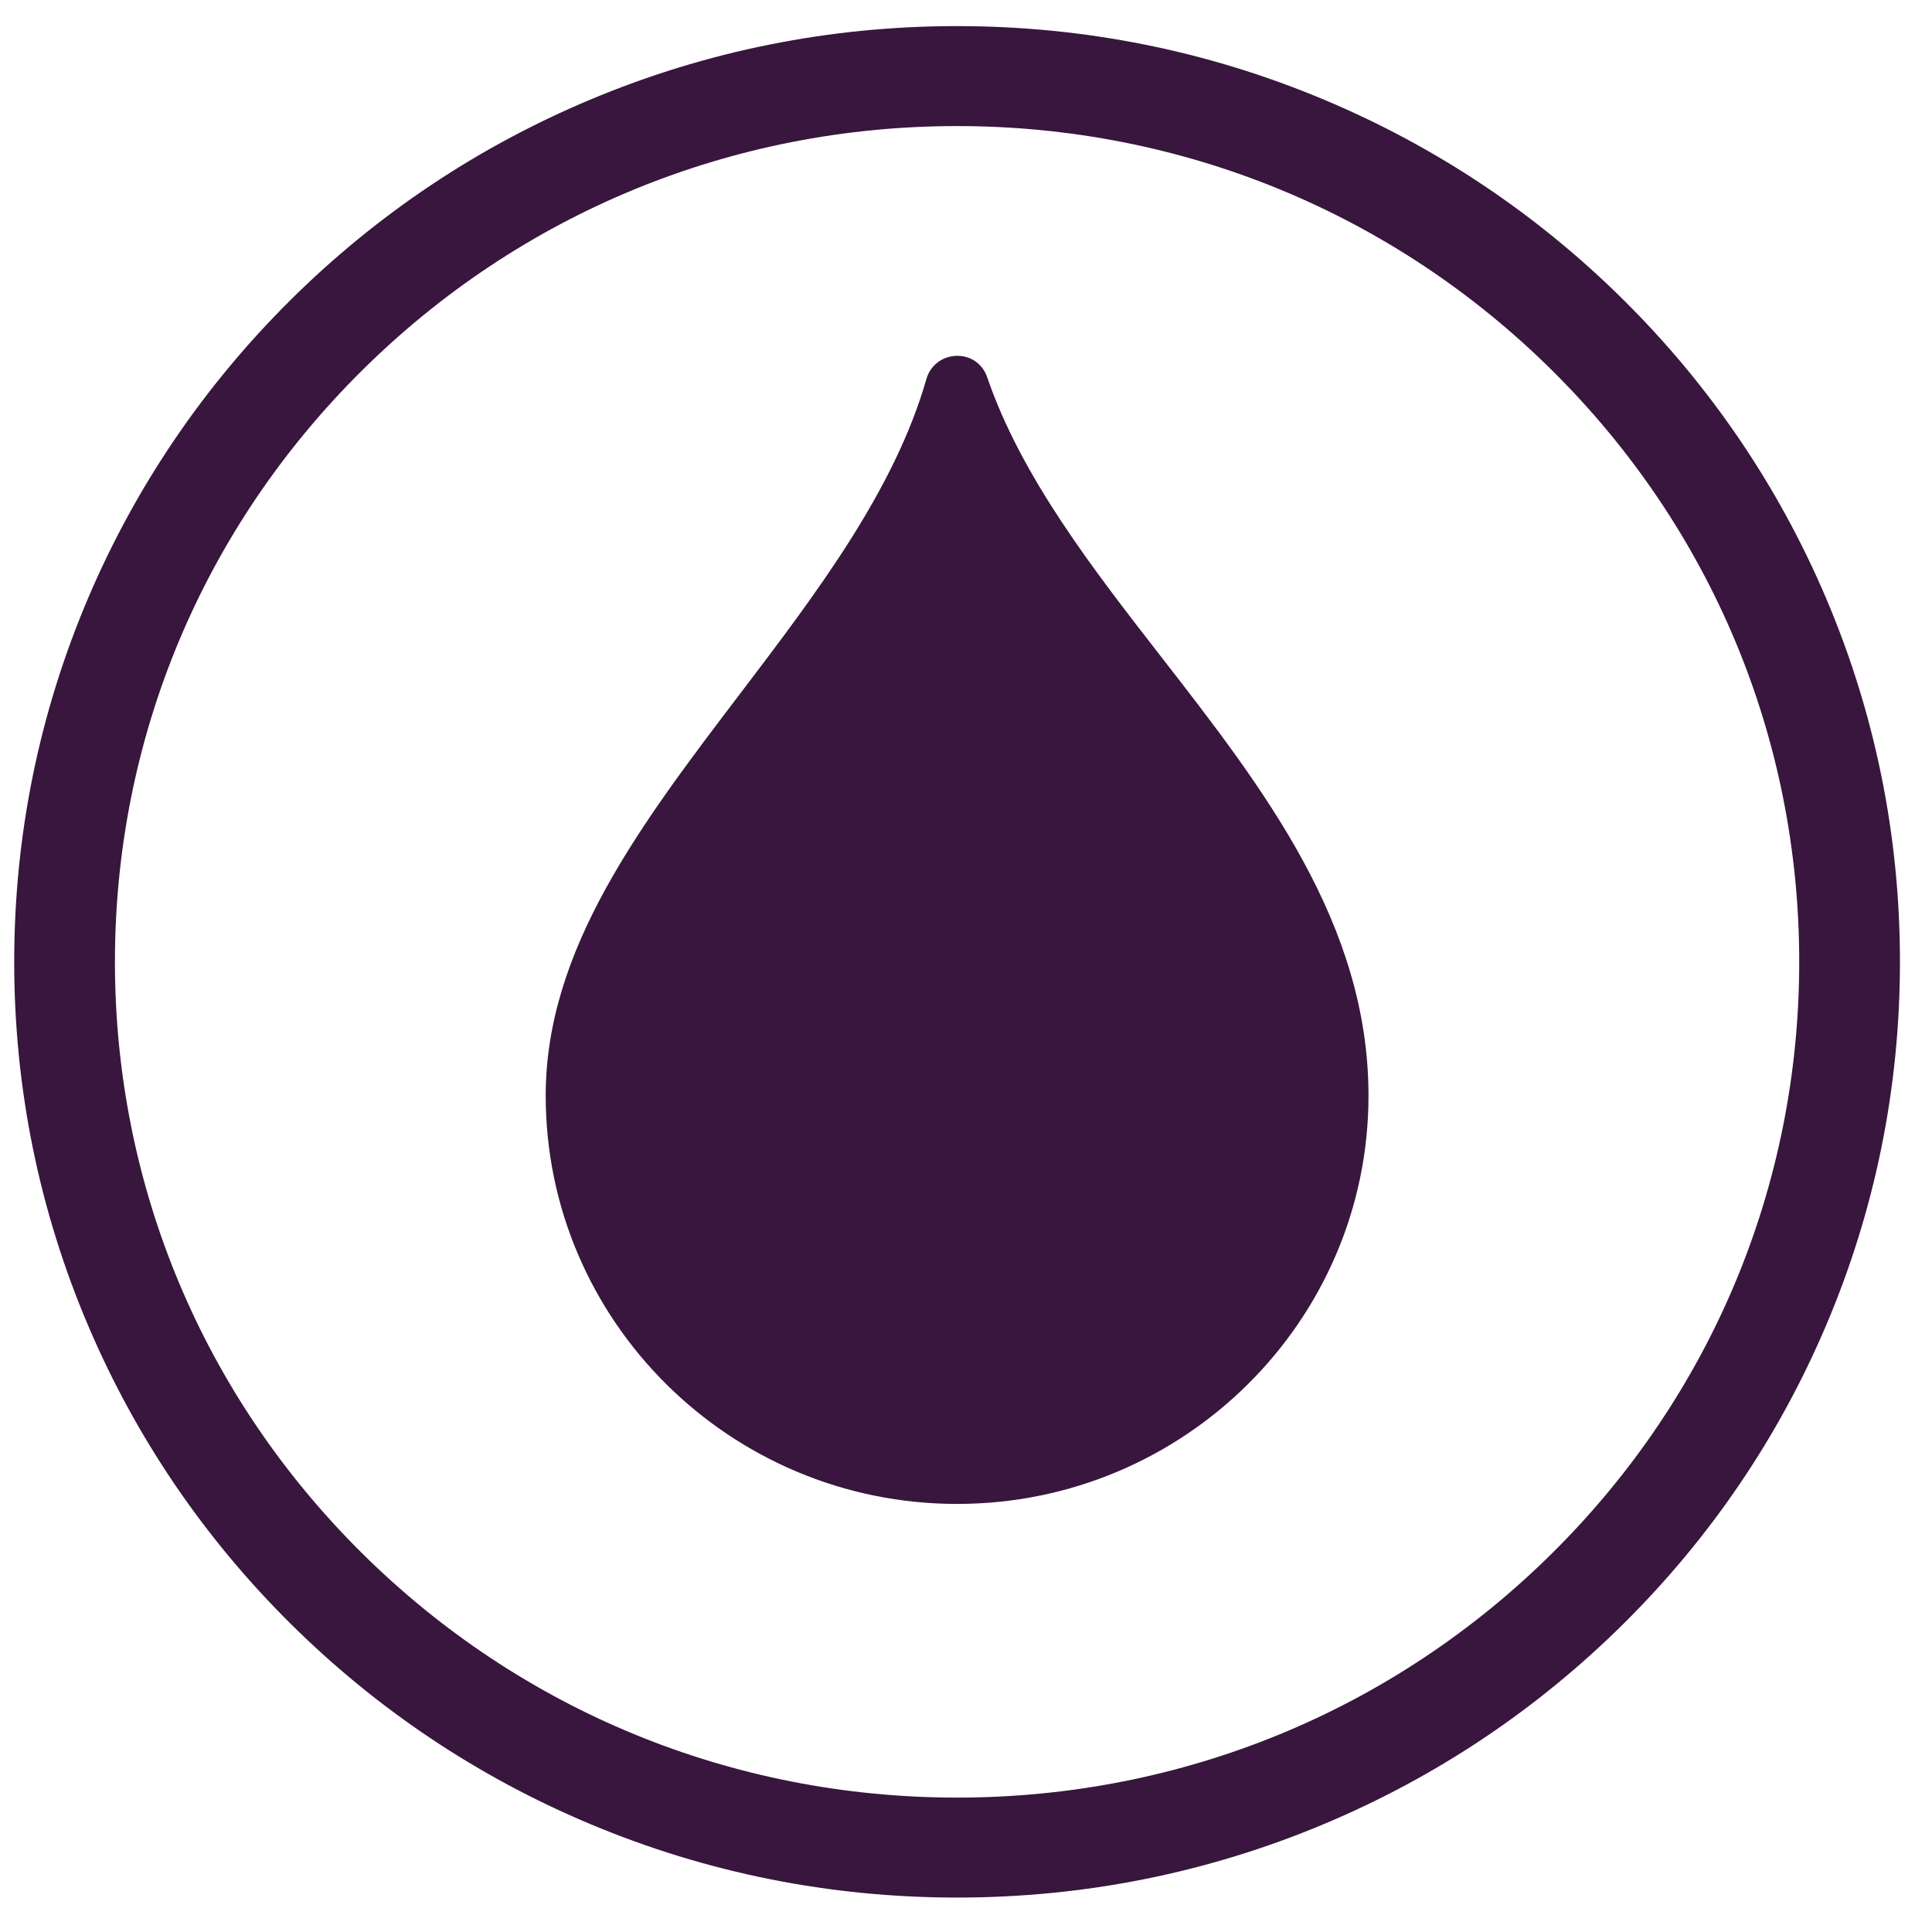
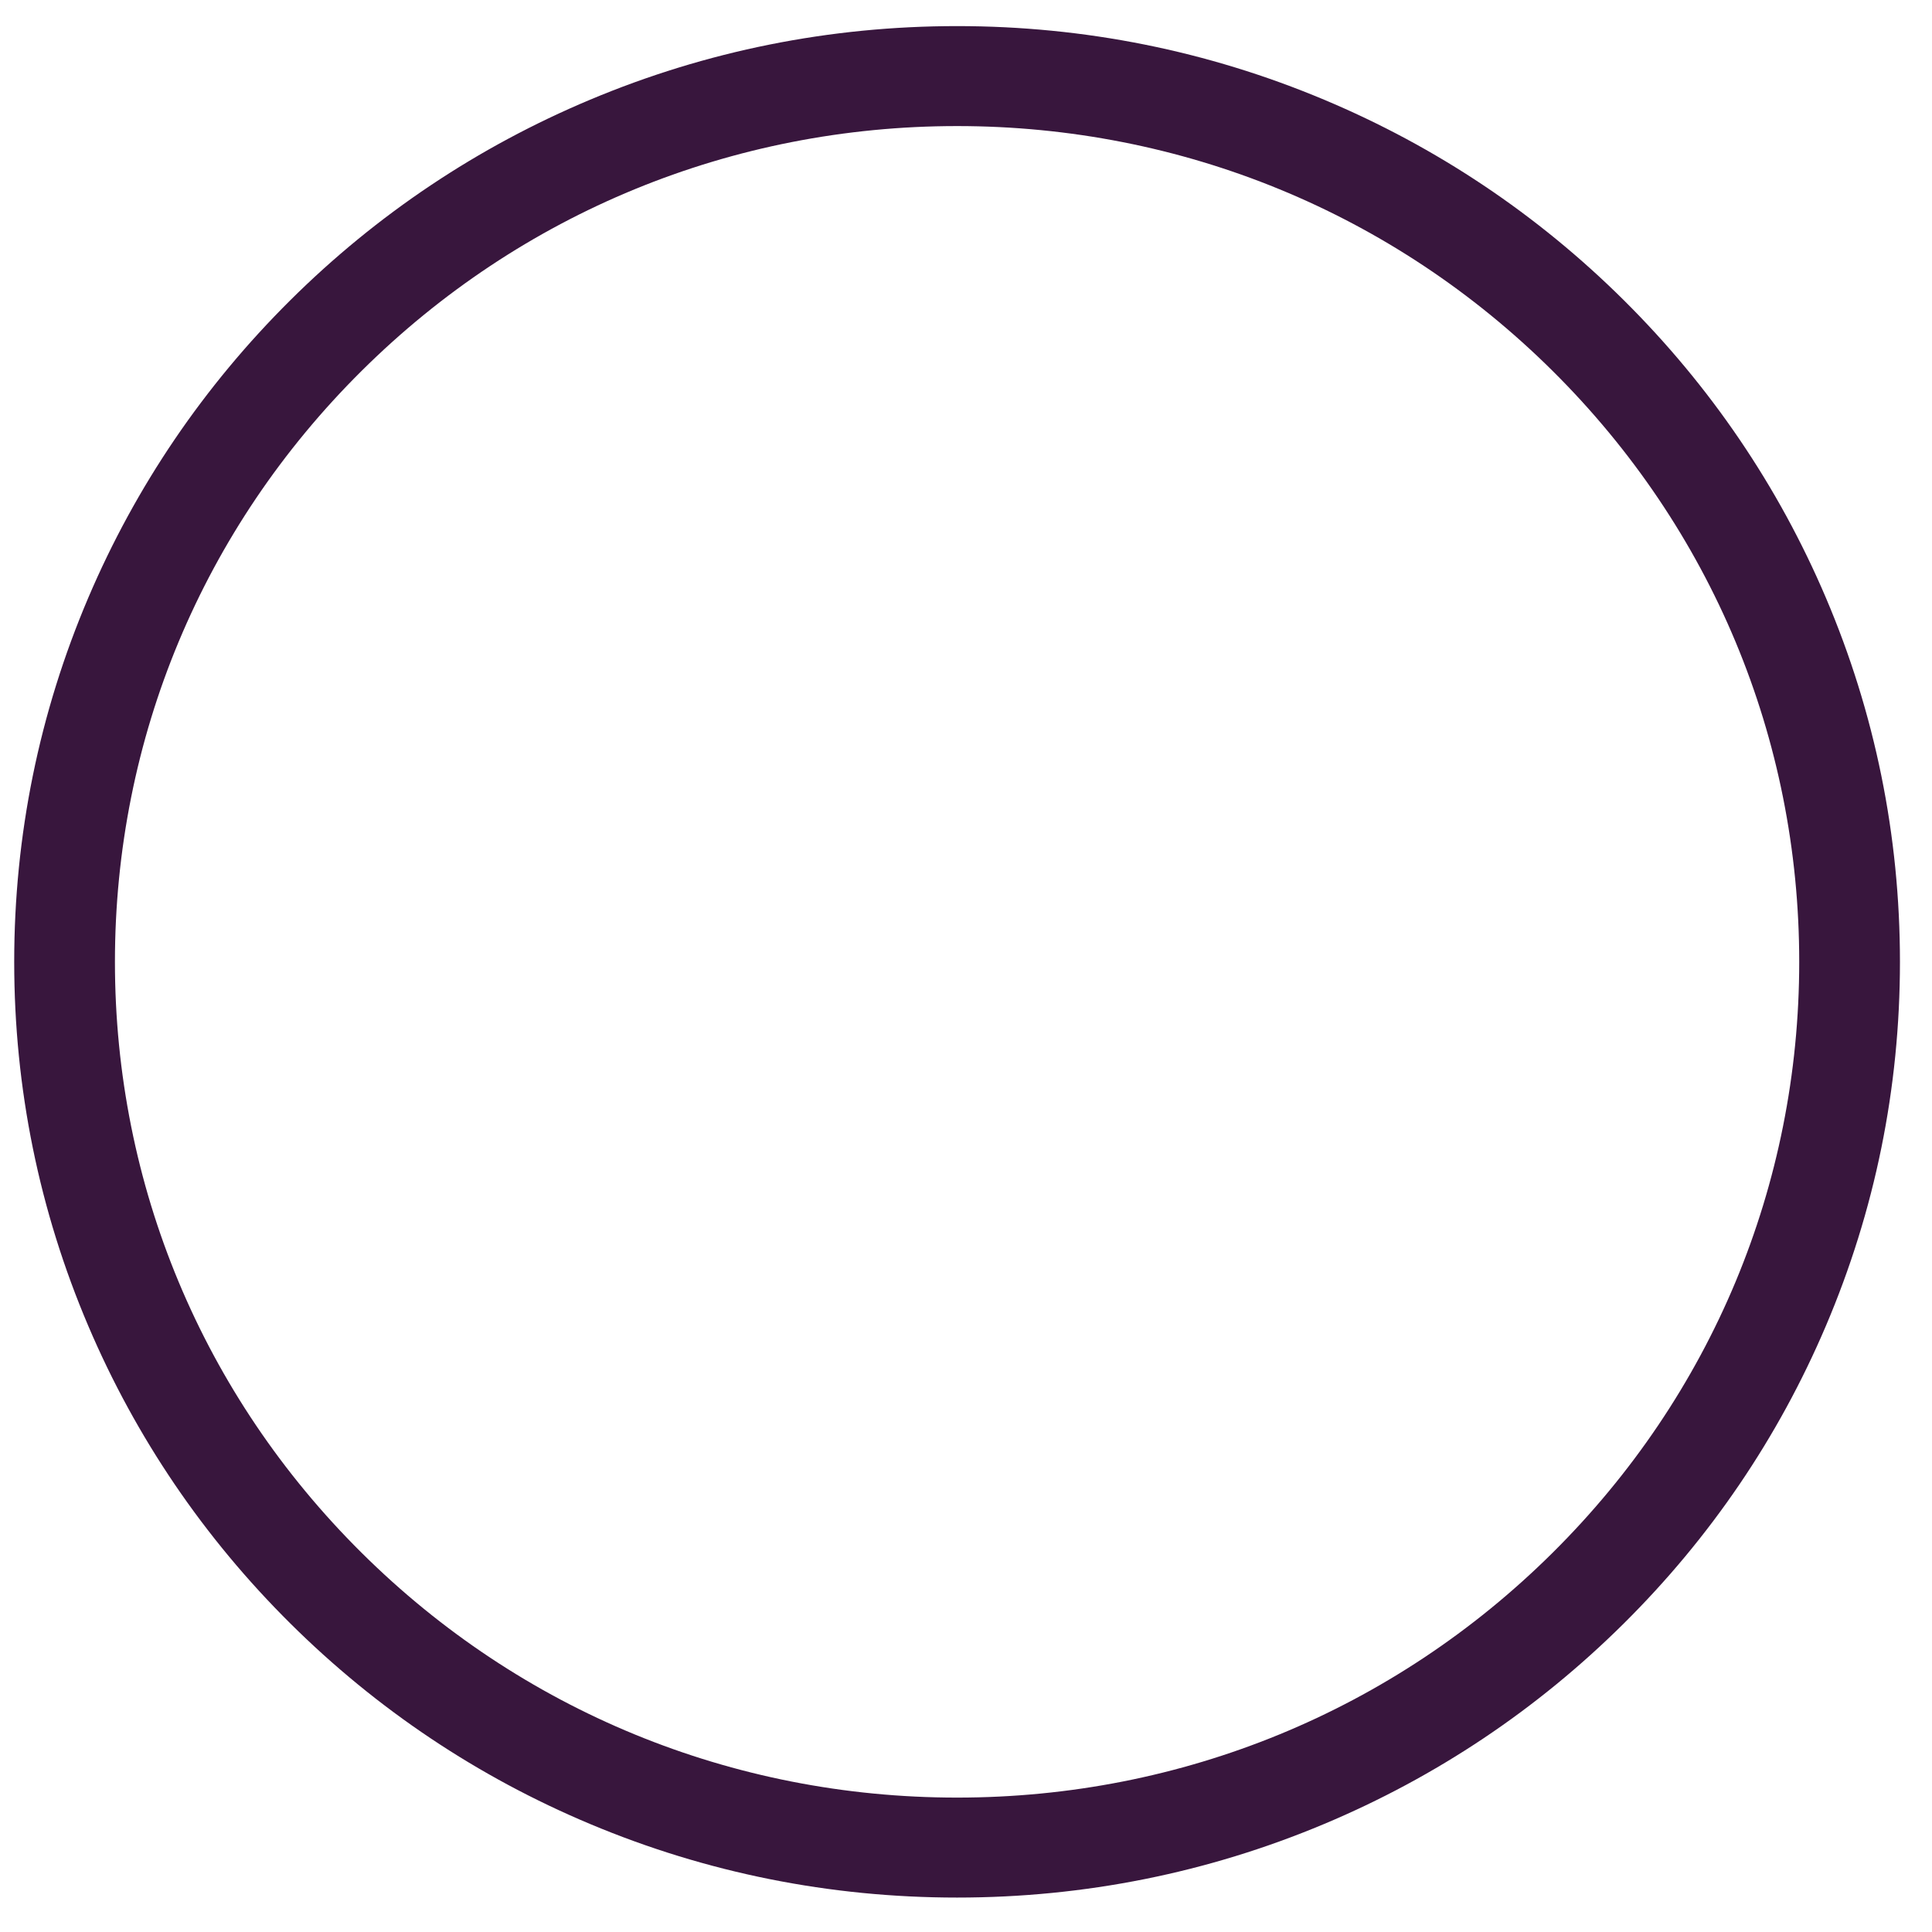
<svg xmlns="http://www.w3.org/2000/svg" width="51" height="51" viewBox="0 0 51 51" fill="none">
  <g clip-path="url(#clip0_868_1685)">
    <path d="M48.197 15.775C46.944 12.834 45.15 10.193 42.864 7.924C40.578 5.656 37.917 3.876 34.953 2.632C31.884 1.343 28.624 0.689 25.265 0.689C21.905 0.689 18.646 1.343 15.577 2.632C12.613 3.876 9.95 5.656 7.665 7.924C5.38 10.193 3.586 12.834 2.332 15.775C1.034 18.821 0.375 22.056 0.375 25.39C0.375 28.724 1.034 31.959 2.332 35.005C3.586 37.947 5.38 40.589 7.665 42.856C9.95 45.124 12.613 46.905 15.577 48.149C18.646 49.438 21.905 50.091 25.265 50.091C28.624 50.091 31.884 49.438 34.953 48.149C37.917 46.905 40.578 45.124 42.864 42.856C45.15 40.589 46.944 37.947 48.197 35.005C49.495 31.959 50.154 28.724 50.154 25.39C50.154 22.056 49.495 18.821 48.197 15.775ZM40.984 40.99C36.785 45.157 31.203 47.452 25.265 47.452C19.327 47.452 13.744 45.157 9.546 40.99C5.347 36.824 3.034 31.283 3.034 25.39C3.034 19.497 5.347 13.957 9.546 9.79C13.744 5.623 19.327 3.328 25.265 3.328C31.203 3.328 36.785 5.623 40.984 9.79C45.183 13.957 47.495 19.497 47.495 25.39C47.495 31.283 45.183 36.824 40.984 40.99Z" fill="#38163D" />
-     <path d="M36.125 28.923C36.125 34.866 31.253 39.7 25.265 39.7C19.276 39.7 14.405 34.866 14.405 28.923C14.405 25.063 16.9 21.78 19.542 18.305C21.544 15.671 23.613 12.949 24.456 10.001C24.556 9.648 24.871 9.406 25.239 9.394C25.616 9.379 25.937 9.6 26.06 9.96C26.961 12.588 28.841 15.008 30.659 17.347C33.346 20.805 36.125 24.381 36.125 28.923Z" fill="#38163D" />
  </g>
  <defs>
    <clipPath id="clip0_868_1685">
      <rect width="49.779" height="49.402" fill="white" transform="translate(0.375 0.689)" />
    </clipPath>
  </defs>
</svg>